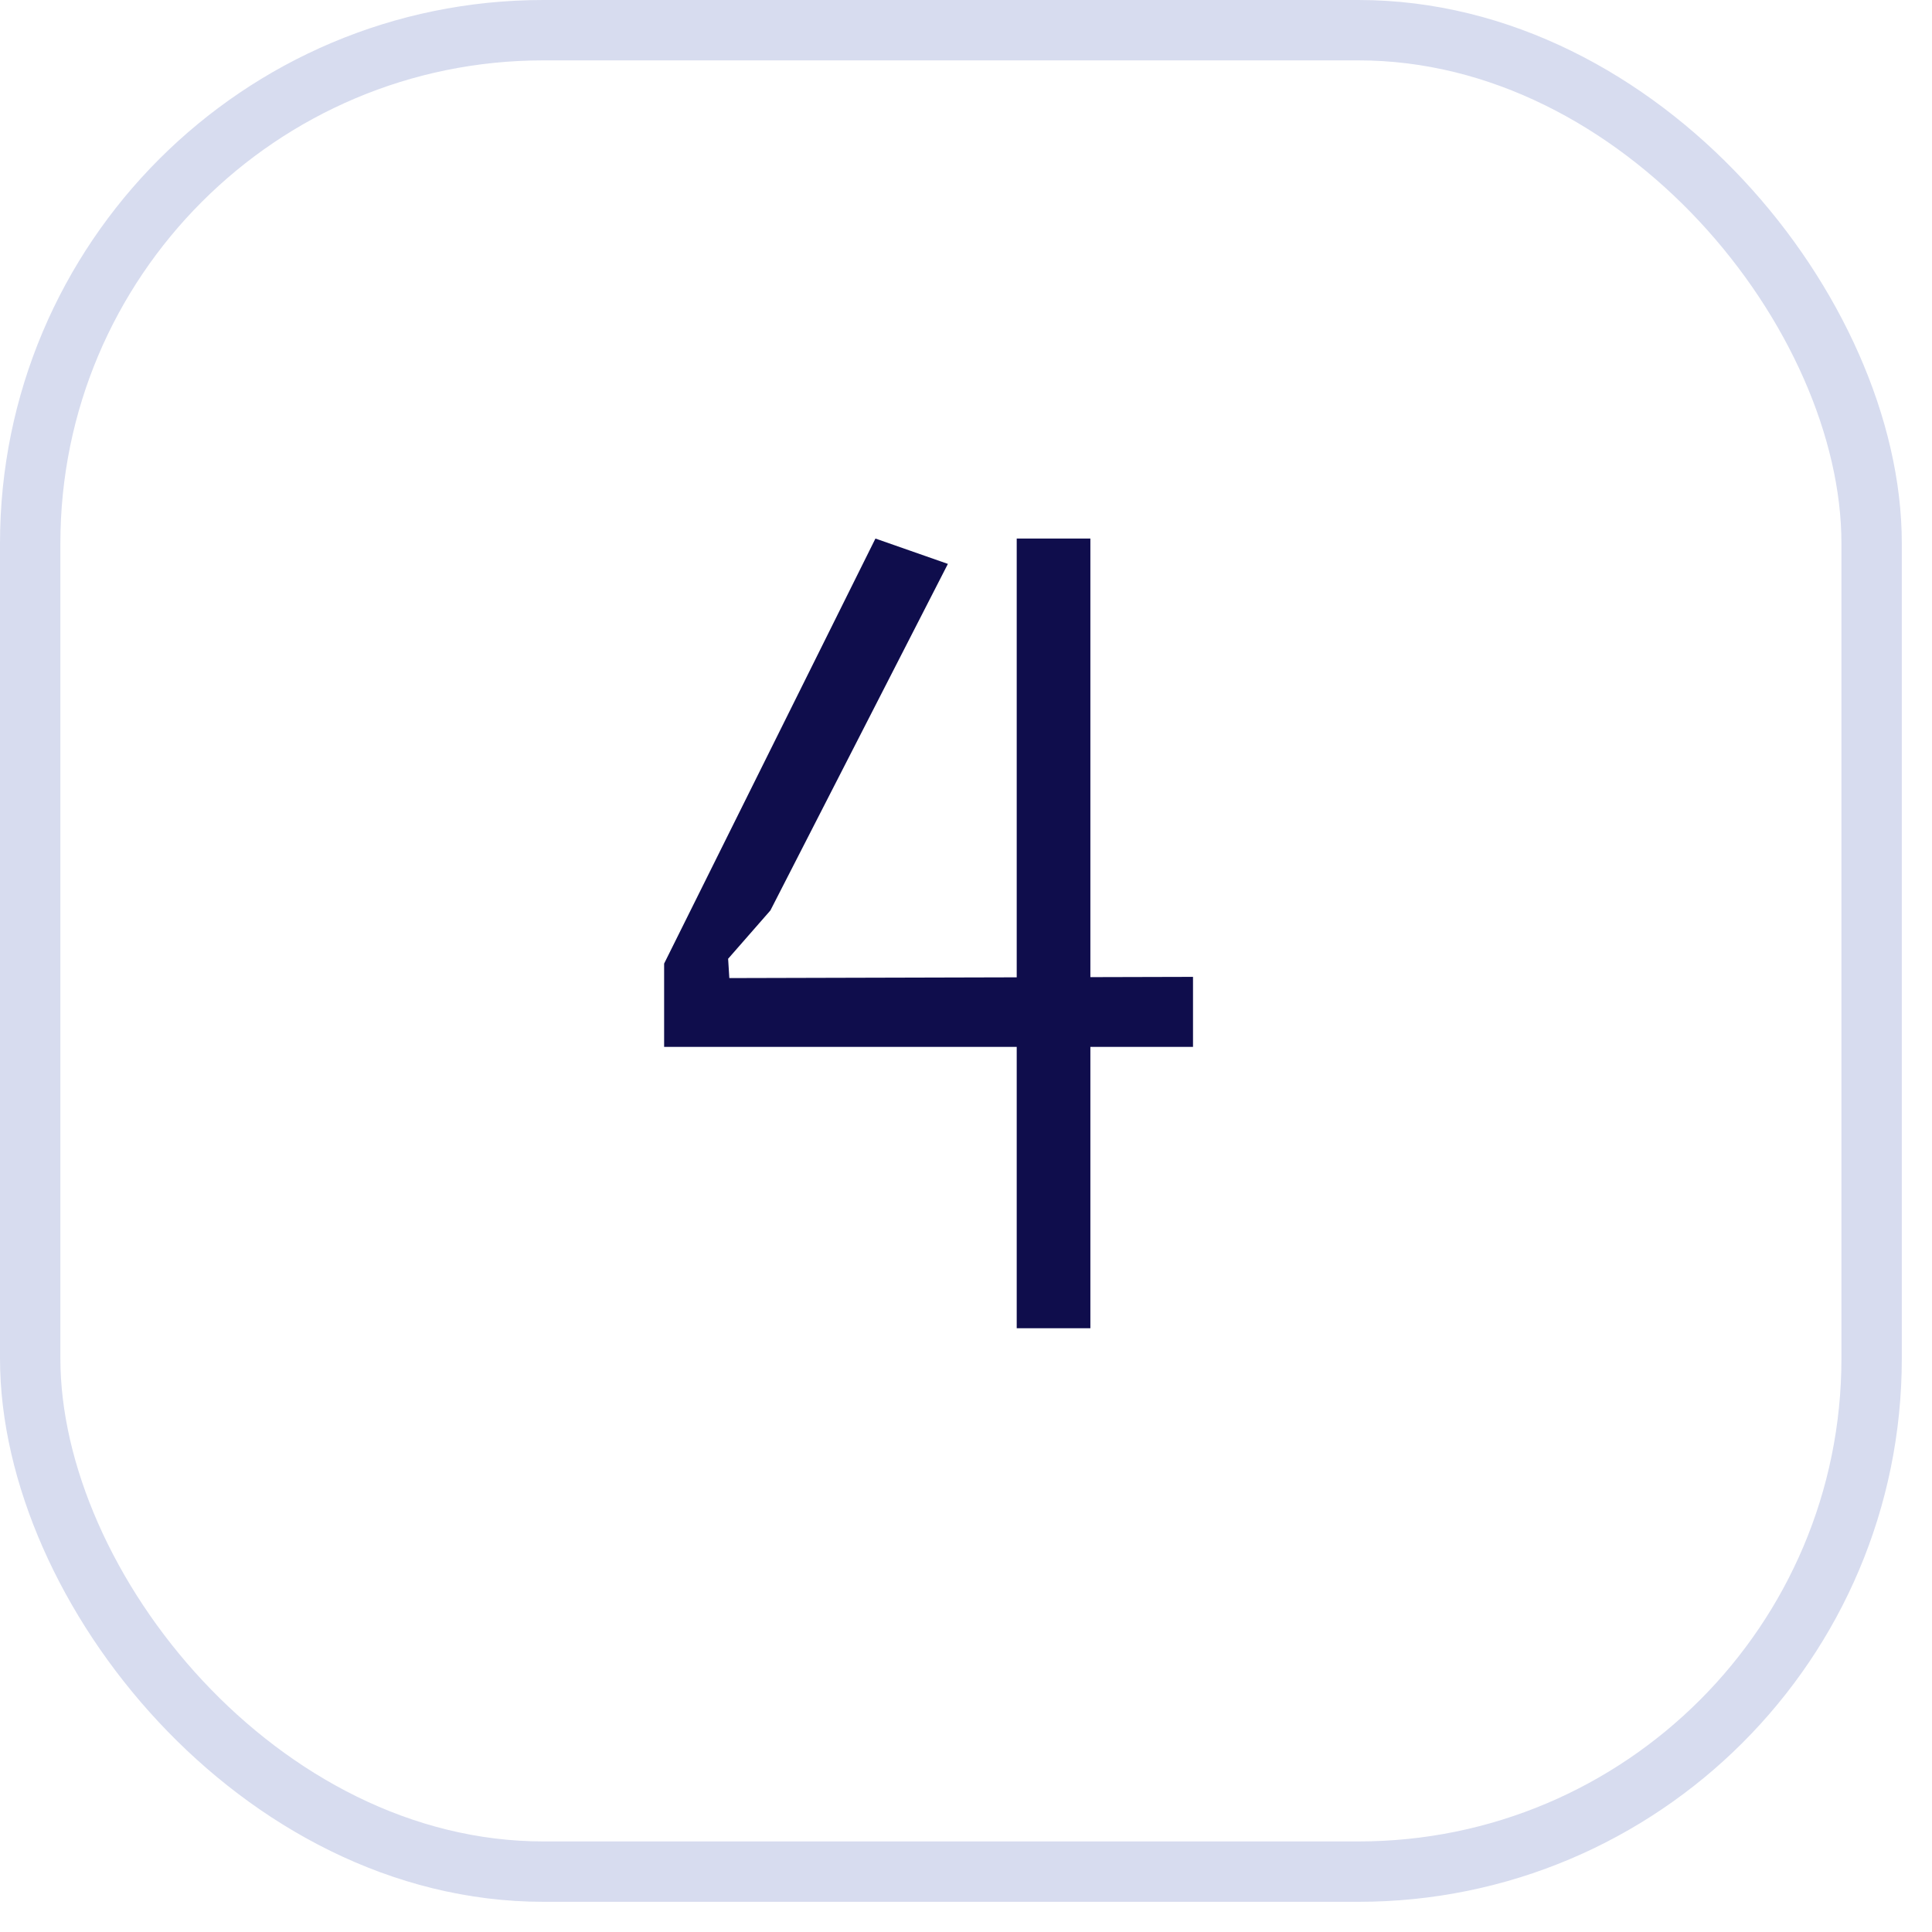
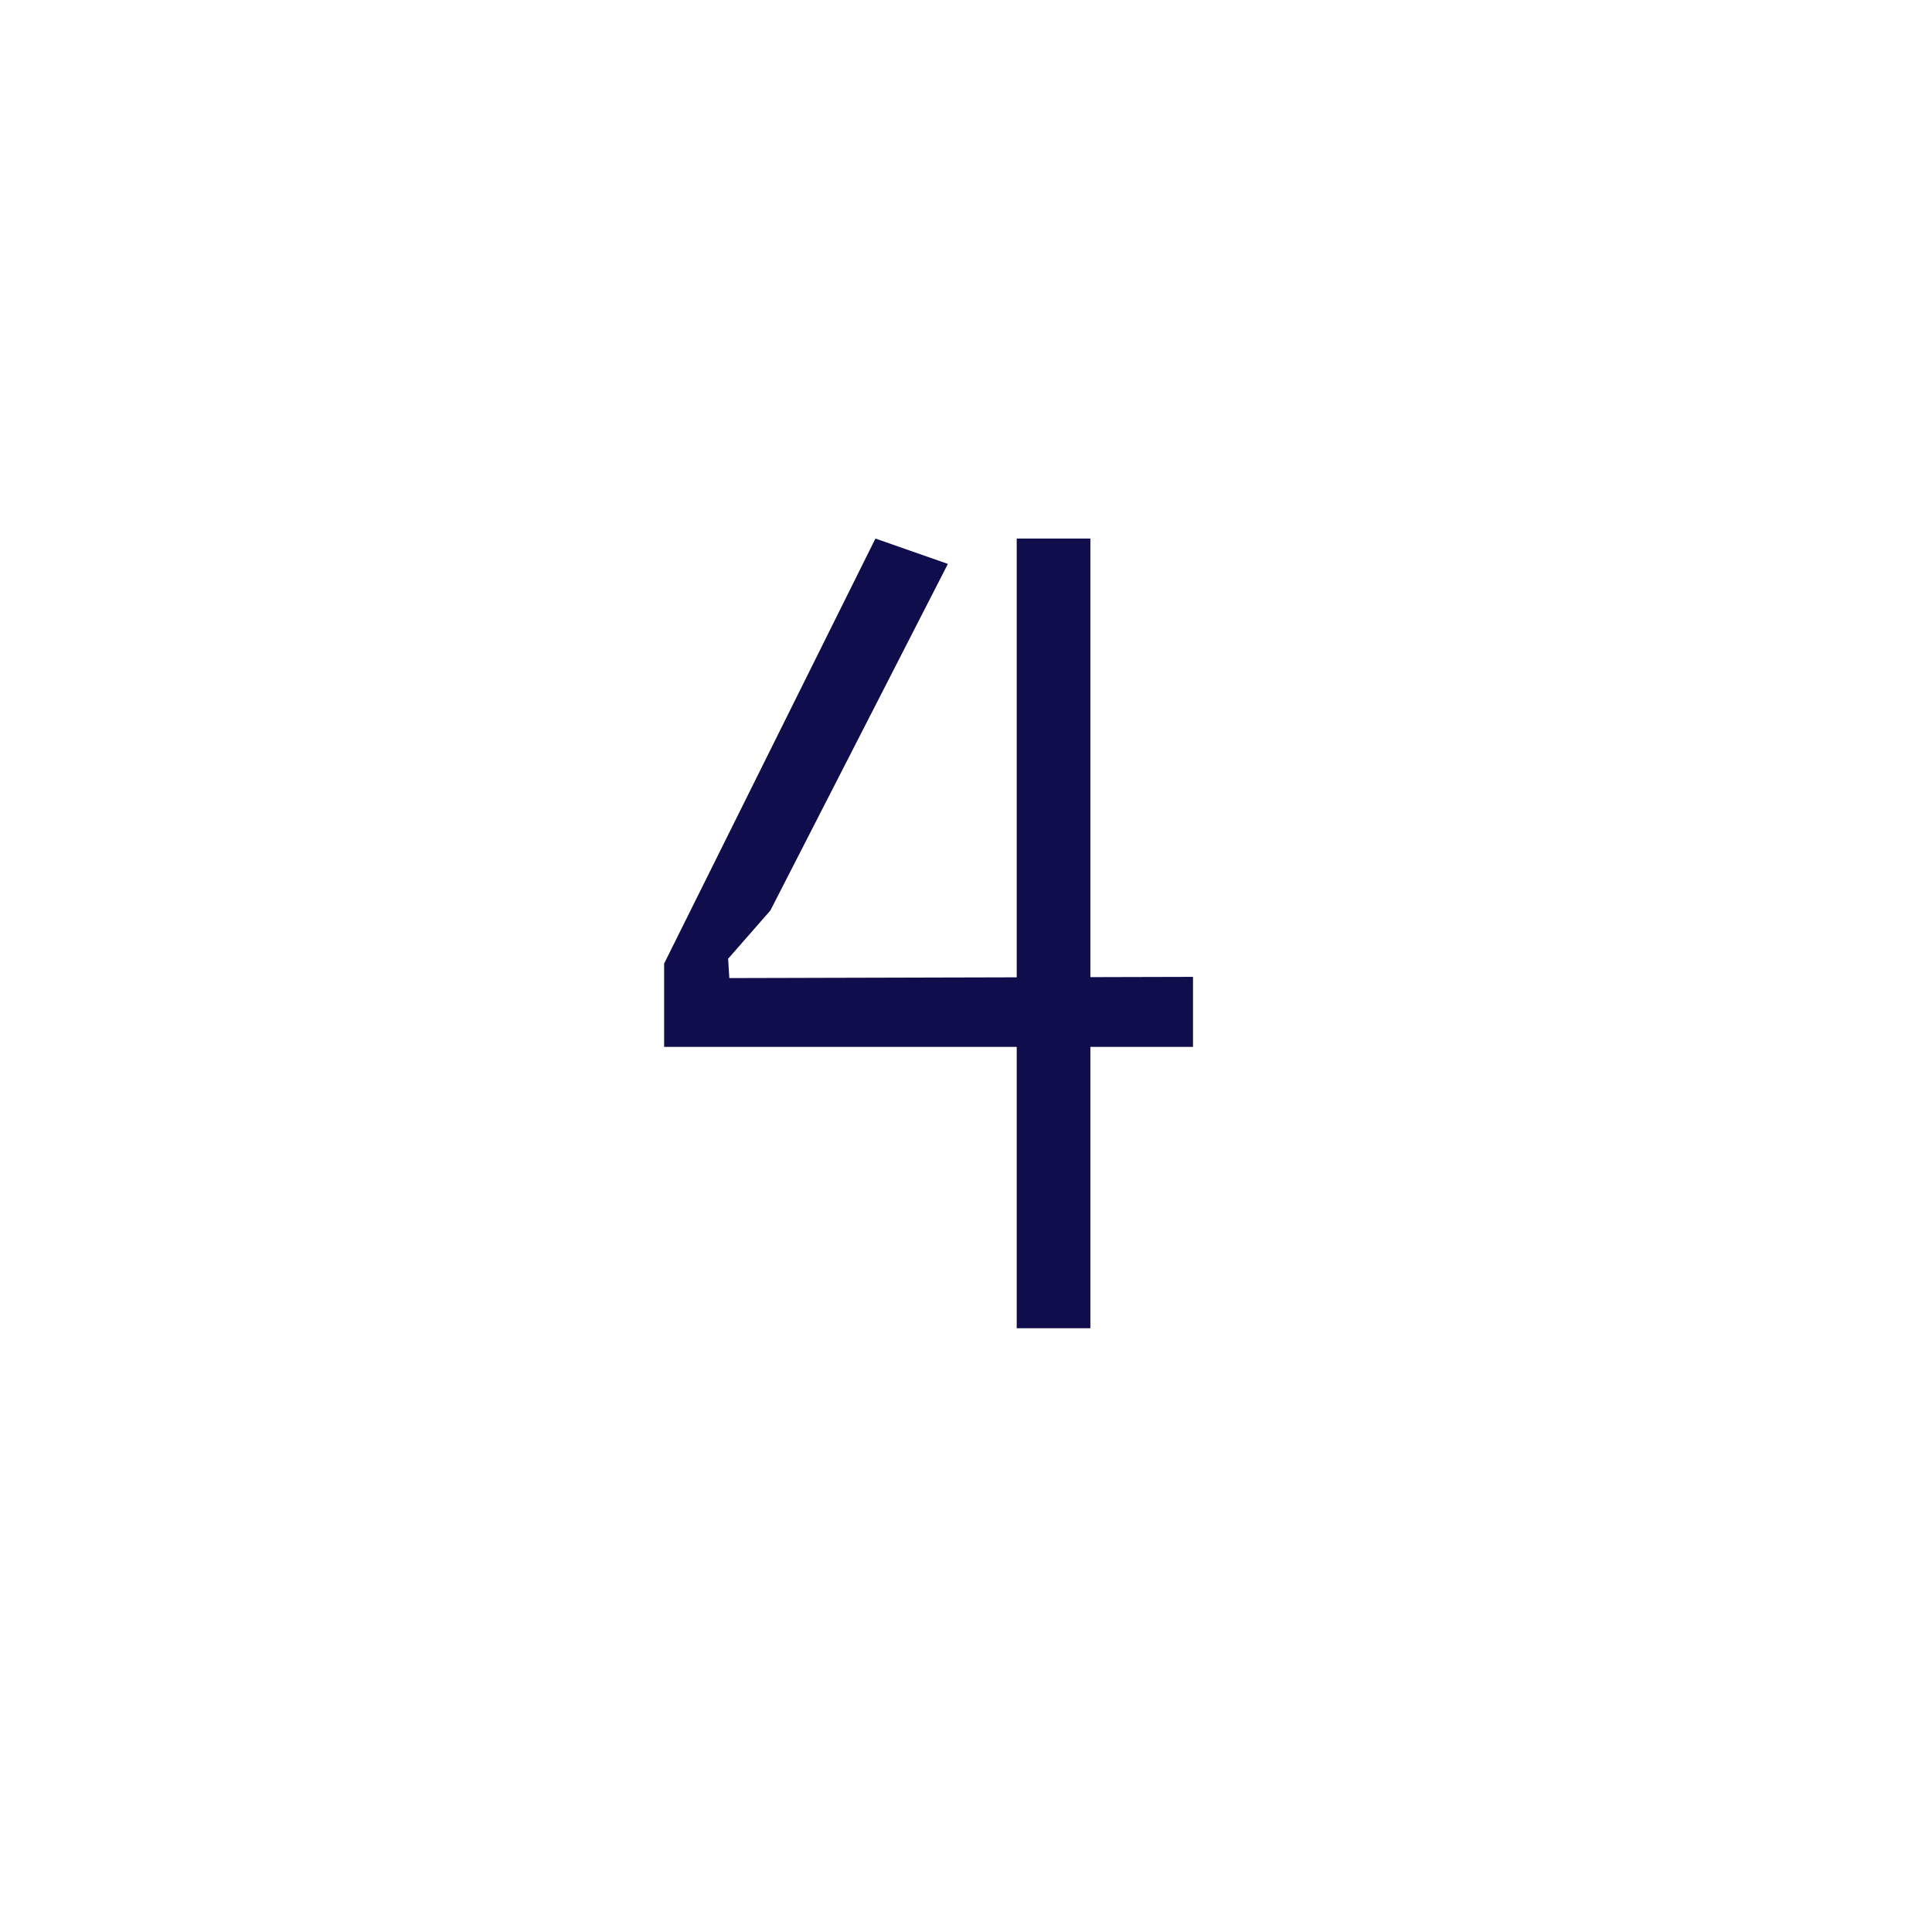
<svg xmlns="http://www.w3.org/2000/svg" width="32" height="32" viewBox="0 0 32 32" fill="none">
-   <path d="M15.7 9.34L12.76 15.08L12.06 15.88L12.08 16.2L19.76 16.18V17.34H11V15.96L14.5 8.92L15.7 9.34ZM18.06 22H16.84V8.92H18.06V22Z" fill="#0F0D4C" />
-   <rect x="0.5" y="0.5" width="30.5" height="30.5" rx="8.5" stroke="#D7DCEF" />
+   <path d="M15.7 9.34L12.76 15.08L12.06 15.88L12.08 16.2L19.76 16.18V17.34H11V15.96L14.5 8.92ZM18.06 22H16.84V8.92H18.06V22Z" fill="#0F0D4C" />
</svg>